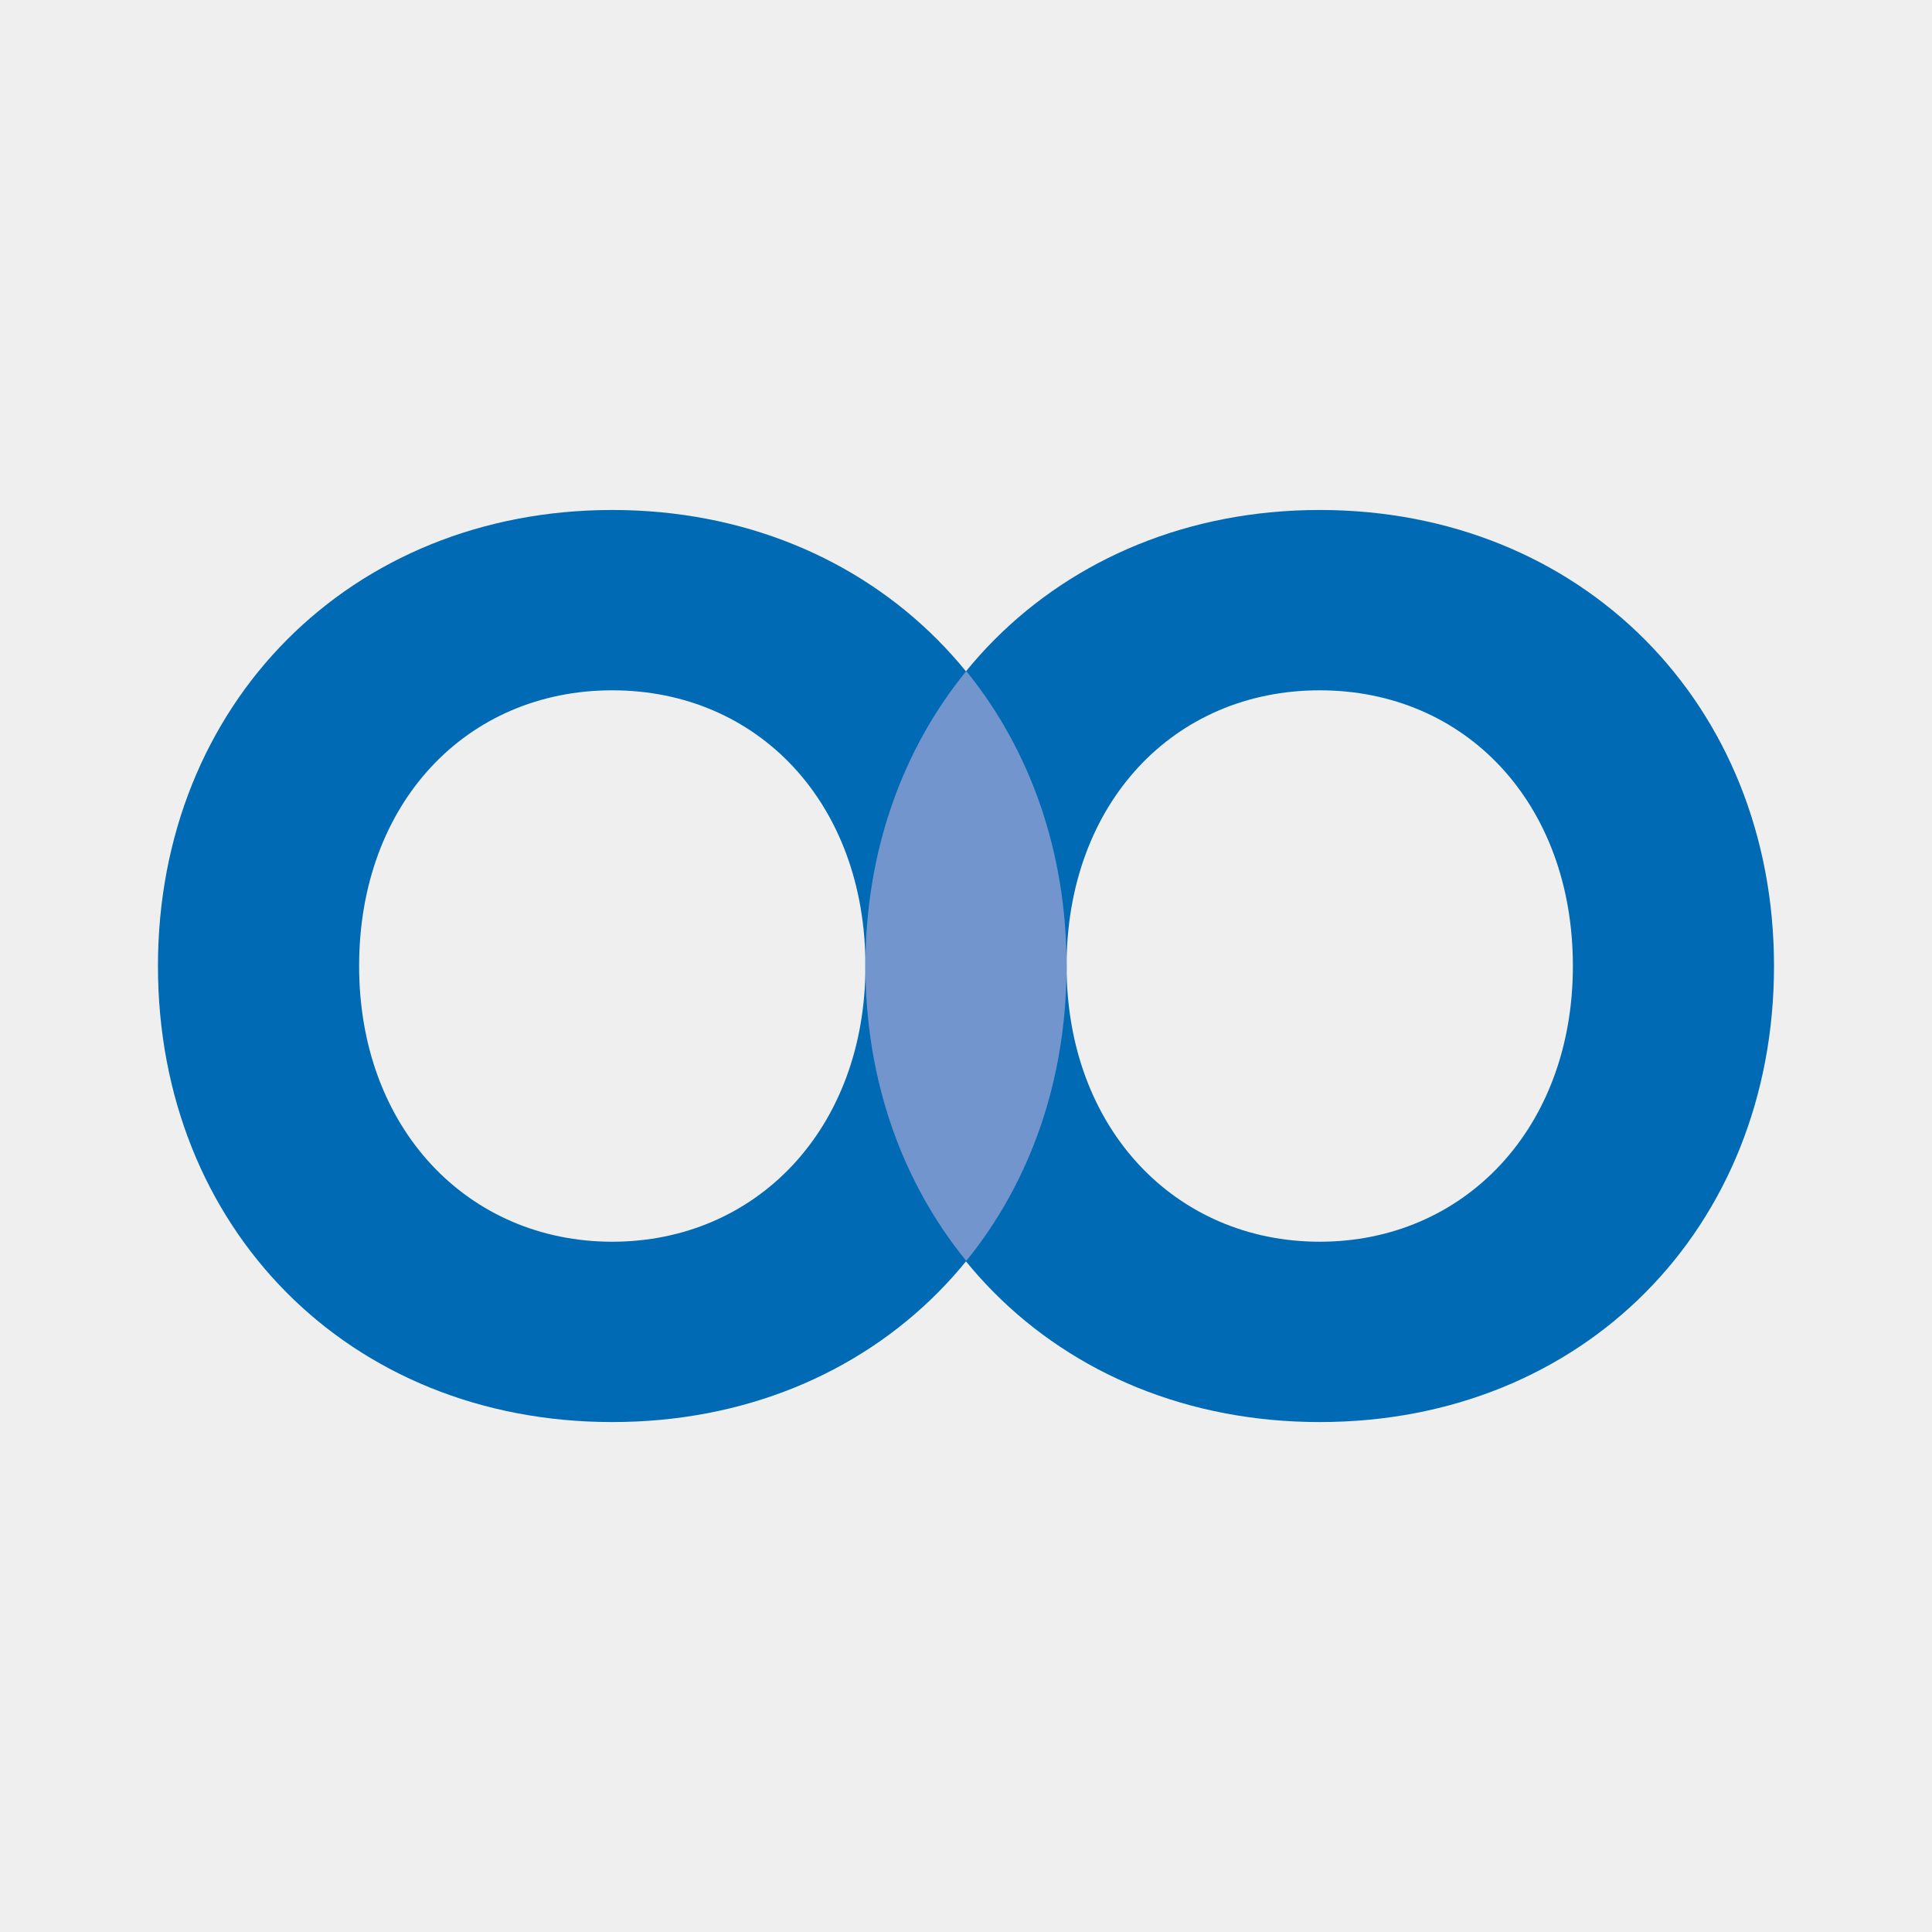
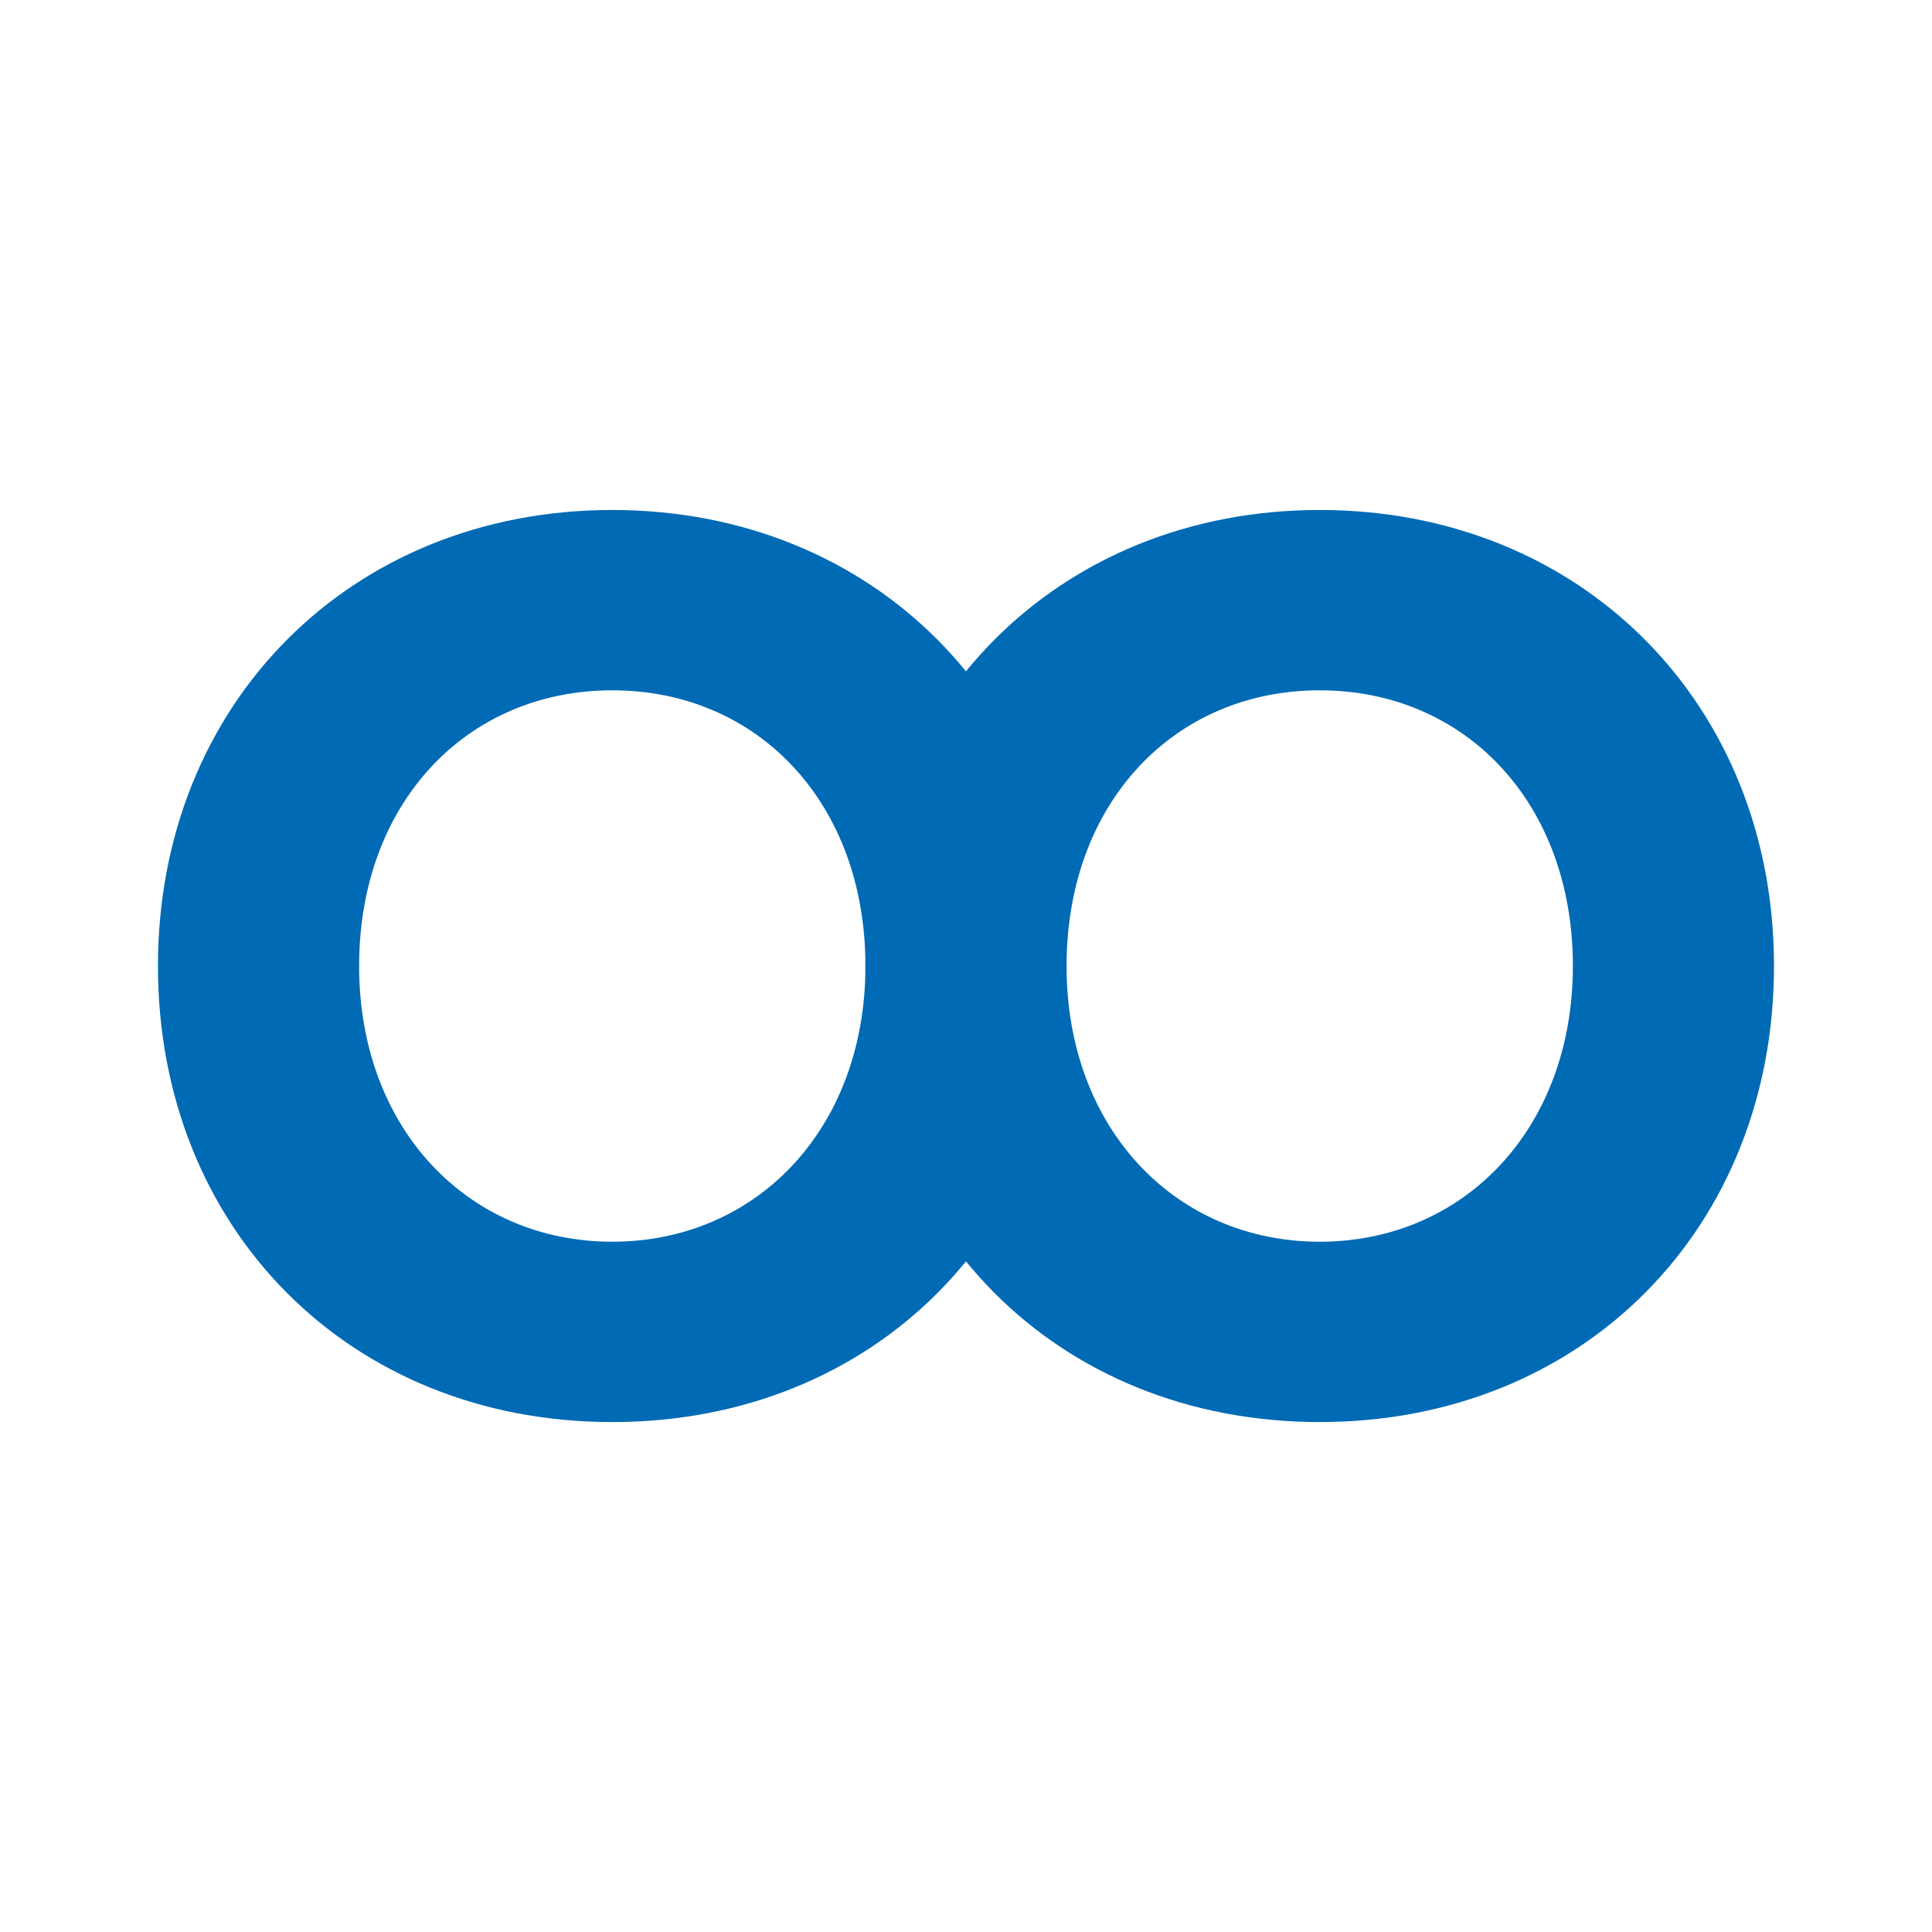
<svg xmlns="http://www.w3.org/2000/svg" id="Layer_2" data-name="Layer 2" viewBox="0 0 512 512">
  <defs>
    <style>      .cls-1 {        fill: #006ab5;      }      .cls-2 {        fill: #f0efef;      }      .cls-3 {        fill: #7295cd;      }    </style>
  </defs>
  <g id="Layer_1-2" data-name="Layer 1">
    <g>
-       <rect class="cls-2" width="512" height="512" />
      <g>
        <path class="cls-1" d="m282.65,256c0,69.39-50.55,120.86-120.4,120.86s-120.39-51.47-120.39-120.86,51-120.85,120.39-120.85,120.4,51.47,120.4,120.85Zm-53.3,0c0-43.19-28.49-73.06-67.09-73.06s-67.09,29.87-67.09,73.06,28.95,73.07,67.09,73.07,67.09-29.87,67.09-73.07Z" />
        <path class="cls-1" d="m470.13,256c0,69.39-50.54,120.86-120.39,120.86s-120.4-51.47-120.4-120.86,51-120.85,120.4-120.85,120.39,51.47,120.39,120.85Zm-53.3,0c0-43.19-28.49-73.06-67.09-73.06s-67.09,29.87-67.09,73.06,28.95,73.07,67.09,73.07,67.09-29.87,67.09-73.07Z" />
-         <path class="cls-3" d="m229.35,256c0,30.45,9.83,57.45,26.72,78.16,16.83-20.71,26.58-47.71,26.58-78.16s-9.75-57.44-26.58-78.16c-16.89,20.71-26.72,47.71-26.72,78.16Z" />
      </g>
    </g>
  </g>
</svg>